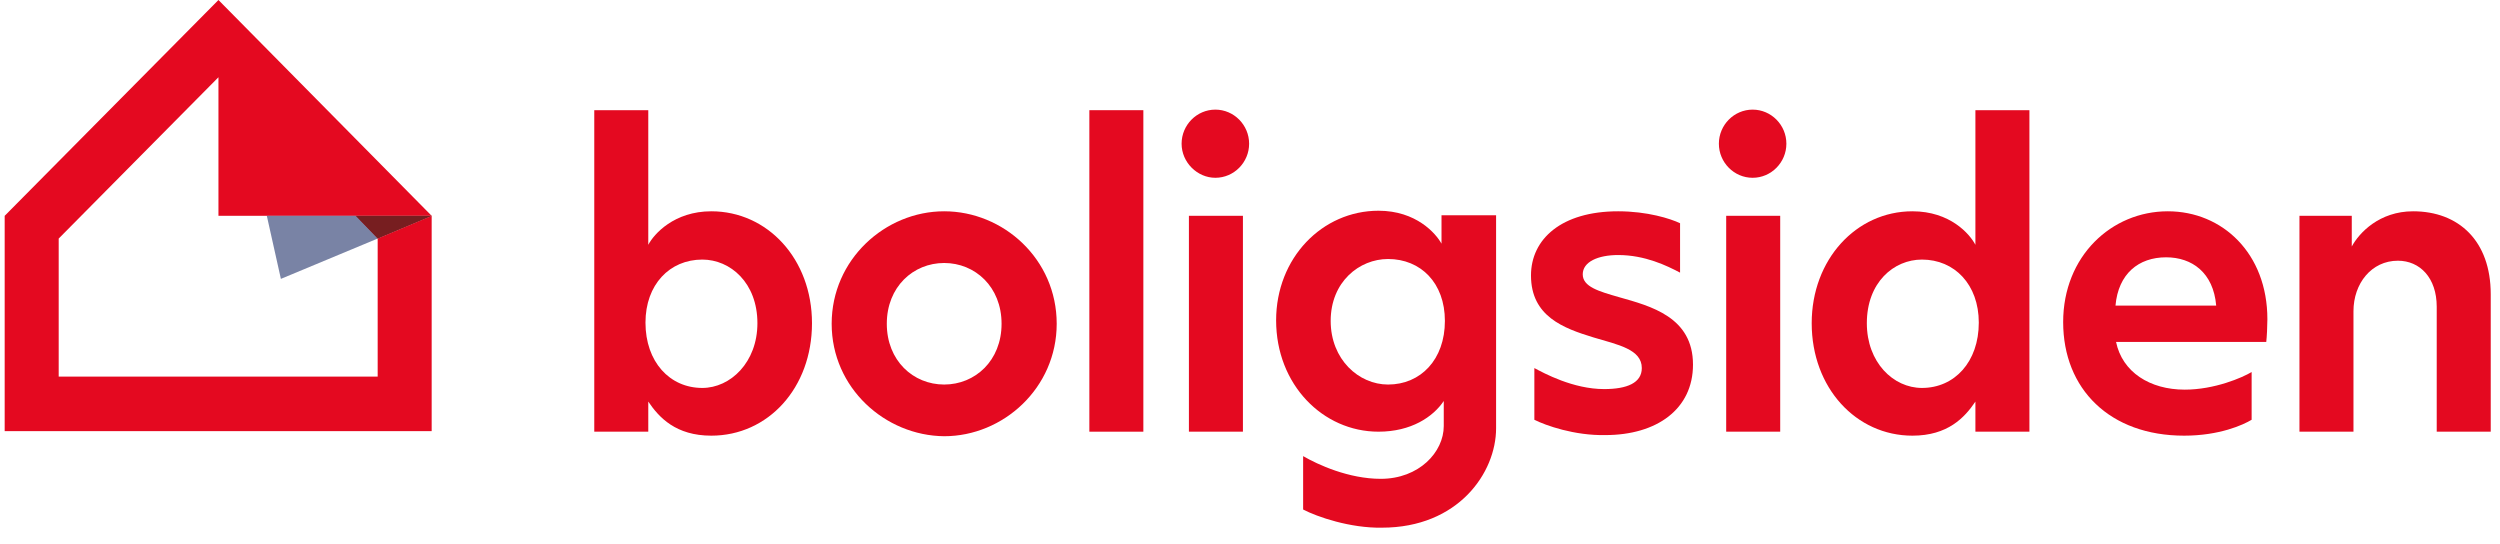
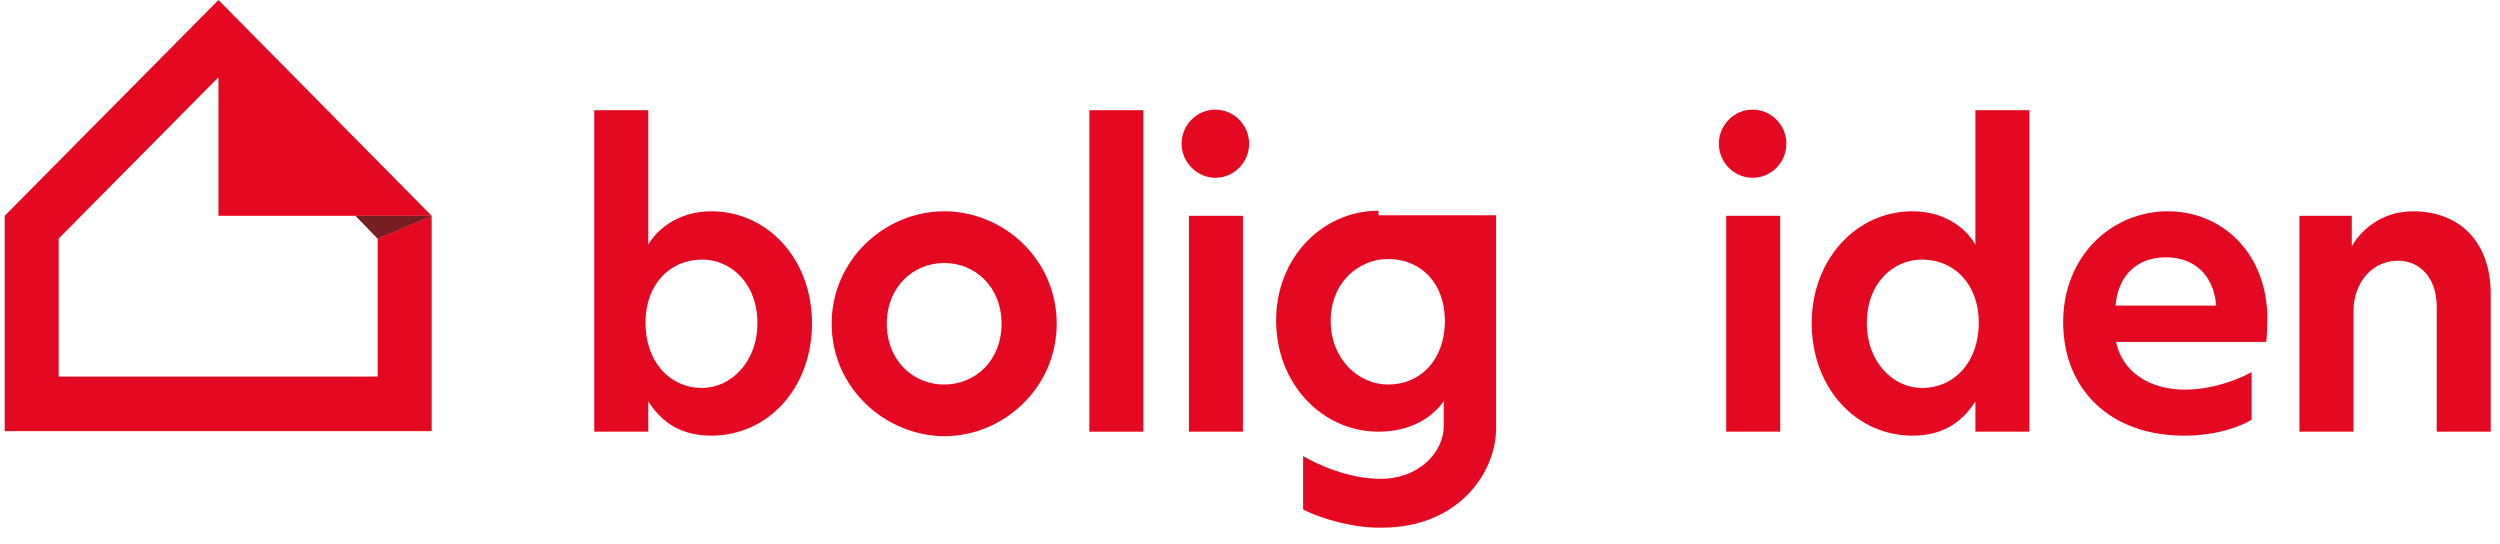
<svg xmlns="http://www.w3.org/2000/svg" width="147" height="32" viewBox="0 0 147 32" fill="none">
  <g clip-path="url(#clip0_7059_4920)">
    <path d="M38.119 23.613V25.383H34.943V6.479H38.119V14.395C38.45 13.76 39.641 12.424 41.824 12.424C45.132 12.424 47.745 15.23 47.745 19.004C47.745 22.811 45.165 25.617 41.824 25.617C39.74 25.617 38.748 24.548 38.119 23.613ZM44.536 19.004C44.536 16.632 42.949 15.263 41.295 15.263C39.376 15.263 37.954 16.733 37.954 18.97C37.954 21.275 39.376 22.811 41.295 22.811C42.949 22.811 44.536 21.308 44.536 19.004Z" fill="#E40920" />
    <path d="M48.902 19.037C48.902 15.263 52.045 12.424 55.518 12.424C58.992 12.424 62.134 15.23 62.134 19.037C62.134 22.811 58.992 25.65 55.518 25.65C52.045 25.617 48.902 22.811 48.902 19.037ZM58.892 19.037C58.892 16.866 57.338 15.464 55.518 15.464C53.699 15.464 52.144 16.866 52.144 19.037C52.144 21.208 53.699 22.611 55.518 22.611C57.338 22.611 58.892 21.208 58.892 19.037Z" fill="#E40920" />
    <path d="M64.054 6.479H67.229V25.383H64.054V6.479Z" fill="#E40920" />
    <path d="M69.478 8.45C69.478 7.348 70.371 6.446 71.463 6.446C72.554 6.446 73.448 7.348 73.448 8.45C73.448 9.552 72.554 10.454 71.463 10.454C70.404 10.454 69.478 9.552 69.478 8.45ZM69.908 12.691H73.084V25.383H69.908V12.691Z" fill="#E40920" />
-     <path d="M76.624 29.959V26.819C77.484 27.32 79.303 28.155 81.189 28.155C83.438 28.155 84.893 26.585 84.893 25.049V23.579C84.265 24.515 82.975 25.383 81.056 25.383C77.781 25.383 75.036 22.611 75.036 18.837C75.036 15.163 77.748 12.391 81.056 12.391C83.272 12.391 84.43 13.727 84.761 14.328V12.658H87.97V25.183C87.97 27.788 85.754 31.027 81.255 31.027C79.402 31.061 77.451 30.393 76.624 29.959ZM84.96 18.87C84.96 16.633 83.537 15.23 81.618 15.23C79.931 15.23 78.244 16.566 78.244 18.87C78.244 21.141 79.898 22.611 81.618 22.611C83.537 22.611 84.96 21.141 84.96 18.87Z" fill="#E40920" />
-     <path d="M90.22 24.682V21.642C90.782 21.943 92.502 22.878 94.322 22.878C95.678 22.878 96.538 22.511 96.538 21.642C96.538 20.54 95.149 20.273 93.693 19.839C91.94 19.304 90.022 18.603 90.022 16.198C90.022 14.061 91.808 12.424 95.149 12.424C96.869 12.424 98.225 12.858 98.788 13.126V16.031C98.027 15.631 96.737 14.996 95.149 14.996C93.958 14.996 93.065 15.397 93.065 16.131C93.065 16.866 94.024 17.134 95.182 17.468C97.067 18.002 99.548 18.636 99.548 21.442C99.548 24.047 97.431 25.583 94.388 25.583C92.569 25.617 90.882 25.016 90.22 24.682Z" fill="#E40920" />
+     <path d="M76.624 29.959V26.819C77.484 27.32 79.303 28.155 81.189 28.155C83.438 28.155 84.893 26.585 84.893 25.049V23.579C84.265 24.515 82.975 25.383 81.056 25.383C77.781 25.383 75.036 22.611 75.036 18.837C75.036 15.163 77.748 12.391 81.056 12.391V12.658H87.97V25.183C87.97 27.788 85.754 31.027 81.255 31.027C79.402 31.061 77.451 30.393 76.624 29.959ZM84.96 18.87C84.96 16.633 83.537 15.23 81.618 15.23C79.931 15.23 78.244 16.566 78.244 18.87C78.244 21.141 79.898 22.611 81.618 22.611C83.537 22.611 84.96 21.141 84.96 18.87Z" fill="#E40920" />
    <path d="M101.07 8.45C101.07 7.348 101.963 6.446 103.055 6.446C104.146 6.446 105.039 7.348 105.039 8.45C105.039 9.552 104.146 10.454 103.055 10.454C101.963 10.454 101.07 9.552 101.07 8.45ZM101.5 12.691H104.676V25.383H101.5V12.691Z" fill="#E40920" />
    <path d="M106.528 19.004C106.528 15.263 109.142 12.424 112.45 12.424C114.666 12.424 115.824 13.76 116.154 14.395V6.479H119.33V25.383H116.154V23.613C115.526 24.548 114.534 25.617 112.45 25.617C109.142 25.617 106.528 22.811 106.528 19.004ZM116.353 18.97C116.353 16.733 114.931 15.263 113.012 15.263C111.358 15.263 109.77 16.599 109.77 19.004C109.77 21.308 111.325 22.811 113.012 22.811C114.931 22.811 116.353 21.275 116.353 18.97Z" fill="#E40920" />
    <path d="M121.314 18.937C121.314 15.063 124.159 12.424 127.467 12.424C130.676 12.424 133.322 14.896 133.322 18.77C133.322 19.171 133.289 19.839 133.256 20.106H124.424C124.788 21.876 126.409 22.911 128.46 22.911C130.213 22.911 131.834 22.21 132.396 21.876V24.682C131.9 24.982 130.511 25.617 128.427 25.617C124.06 25.617 121.314 22.878 121.314 18.937ZM130.312 17.968C130.147 16.031 128.89 15.13 127.368 15.13C125.747 15.13 124.556 16.098 124.391 17.968H130.312Z" fill="#E40920" />
    <path d="M135.208 12.691H138.284V14.495C138.714 13.694 139.905 12.424 141.89 12.424C144.57 12.424 146.455 14.161 146.455 17.3V25.383H143.279V18.035C143.279 16.332 142.287 15.33 140.997 15.33C139.442 15.33 138.384 16.666 138.384 18.302V25.383H135.208V12.691Z" fill="#E40920" />
    <path d="M25.382 12.691L12.845 -0L0.275 12.691V25.349H25.382V12.691L22.207 14.027V22.143H3.451V14.027L12.845 4.542V12.691H15.69H20.917H25.382Z" fill="#E40920" />
    <path d="M22.206 14.027L25.382 12.691H20.916L22.206 14.027Z" fill="#E40920" />
    <path d="M22.206 14.027L25.382 12.691H20.916L22.206 14.027Z" fill="#771E20" />
-     <path opacity="0.6" d="M15.689 12.691L16.516 16.398L22.206 14.027L20.916 12.691H15.689Z" fill="#21316A" />
  </g>
  <defs>
    <clipPath id="clip0_7059_4920">
      <rect width="146.212" height="31.061" fill="white" transform="translate(0.273)" />
    </clipPath>
  </defs>
</svg>